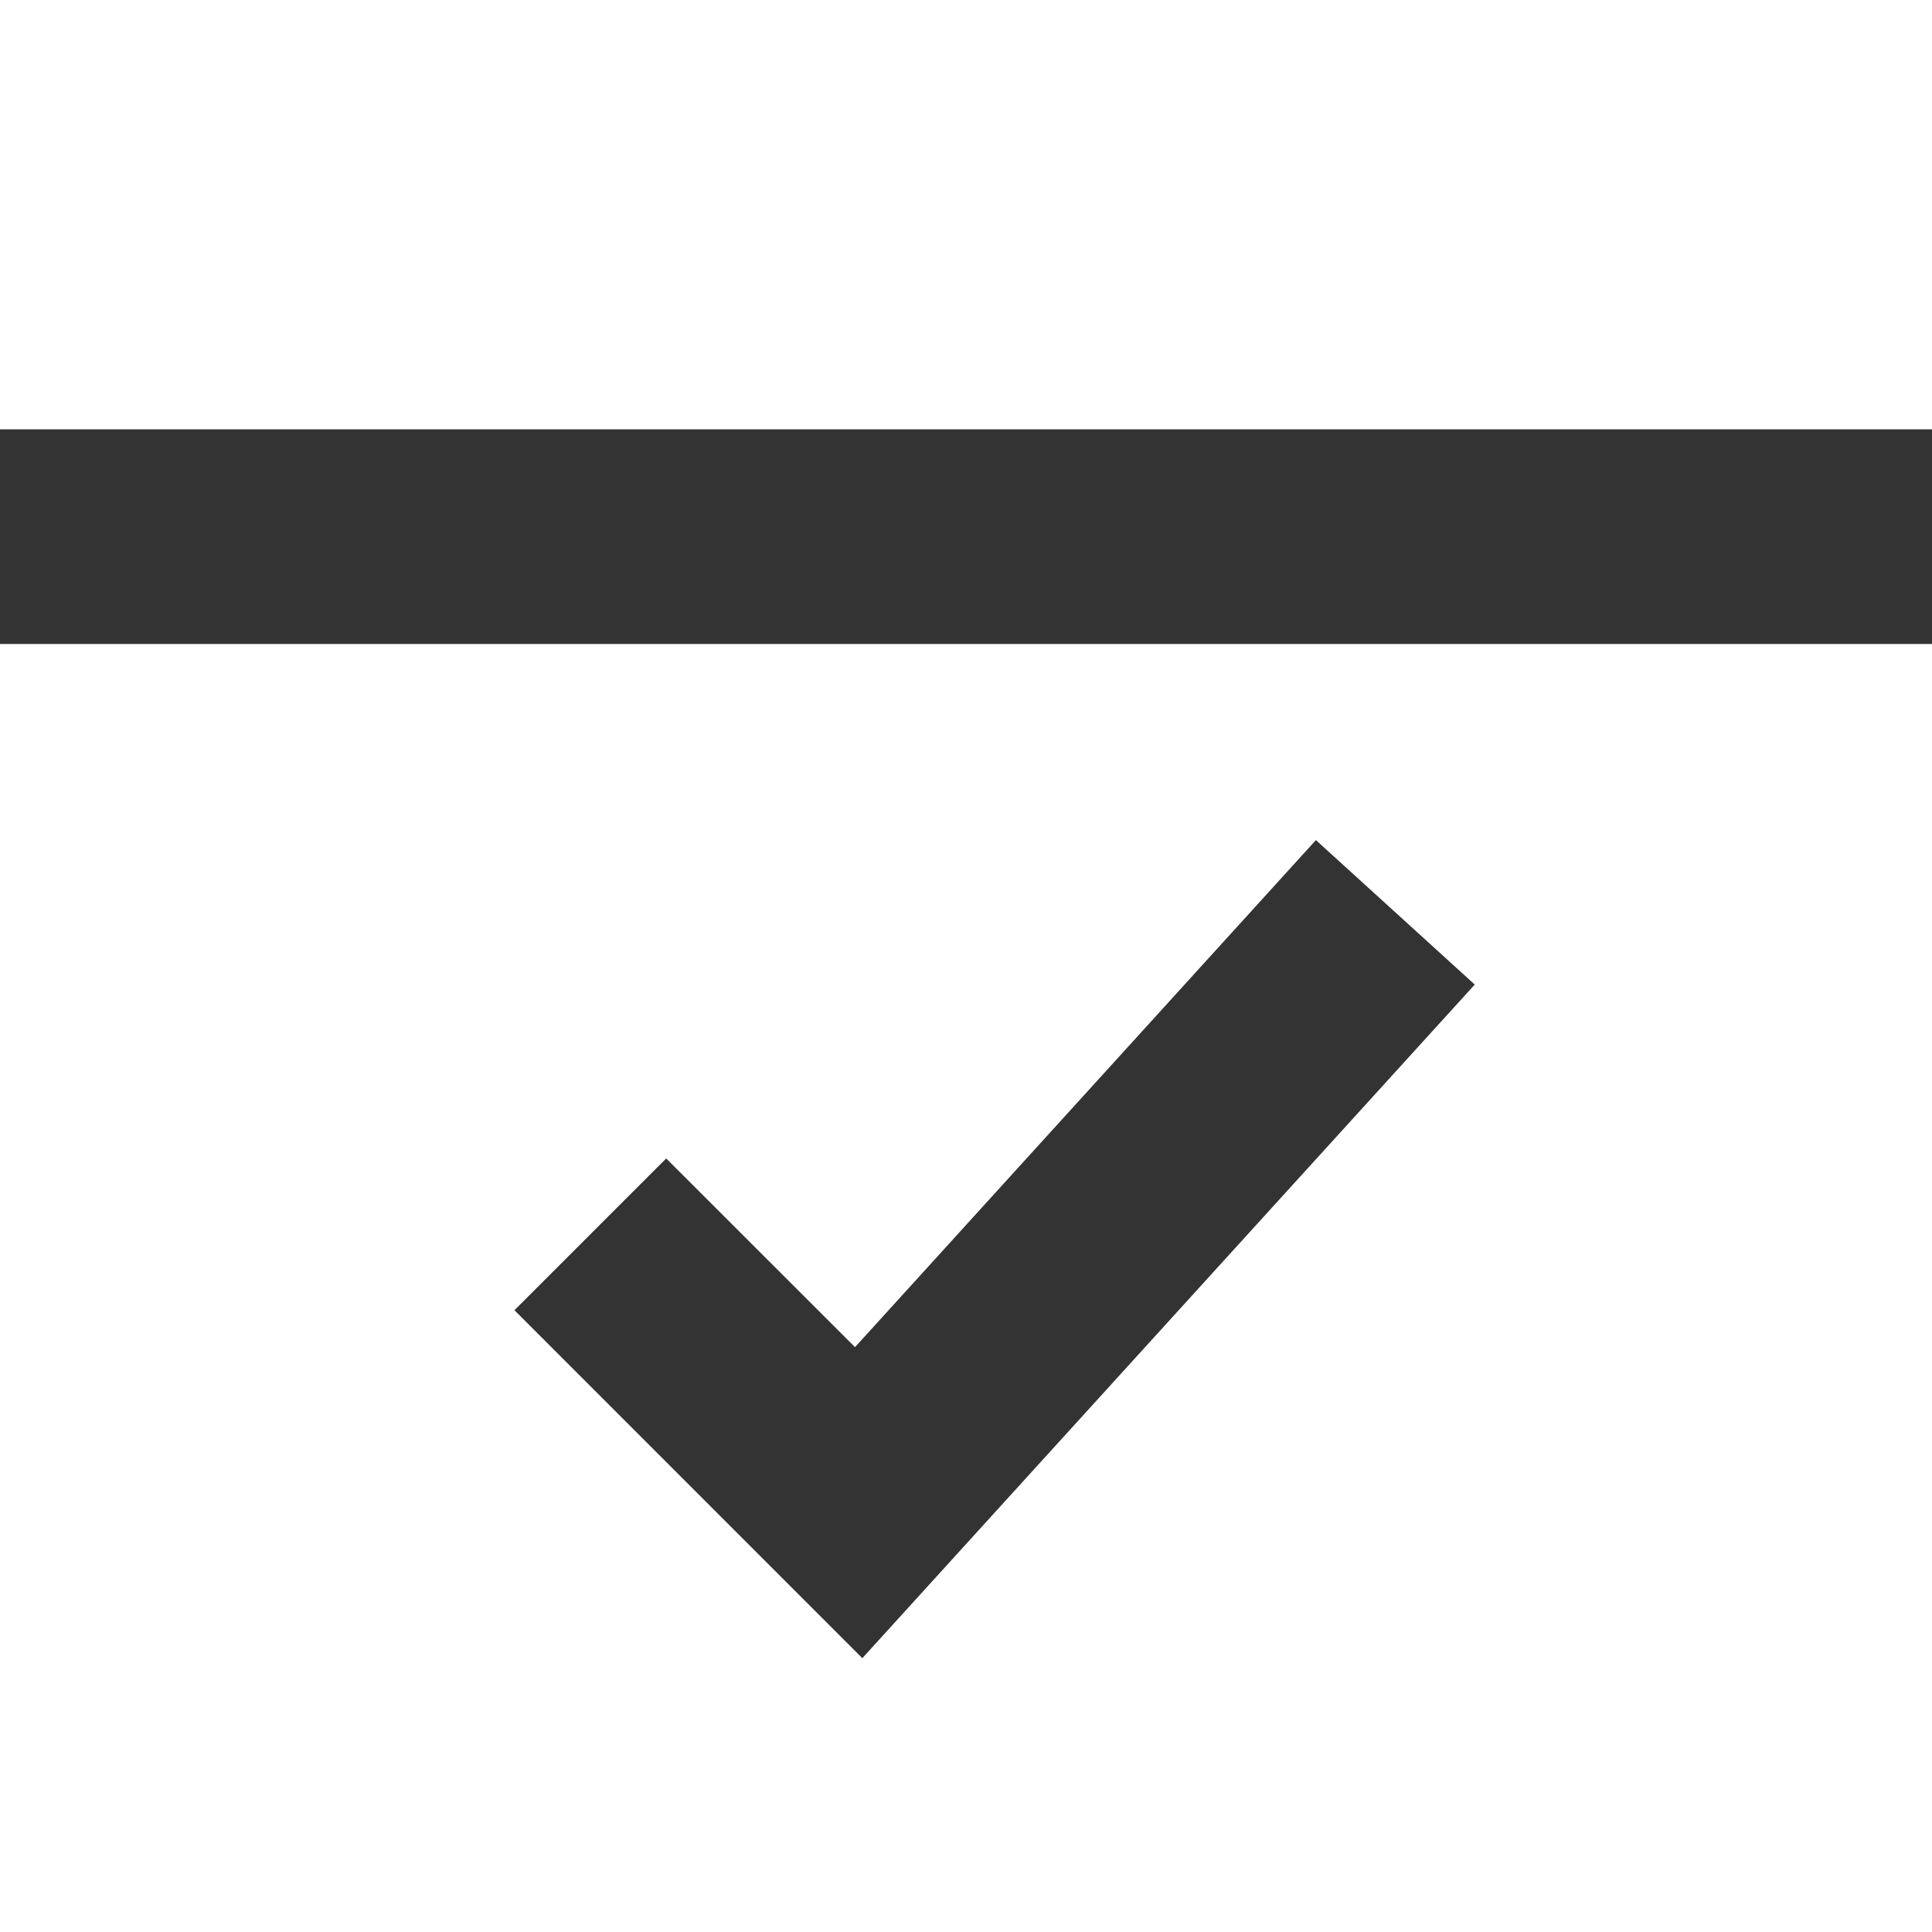
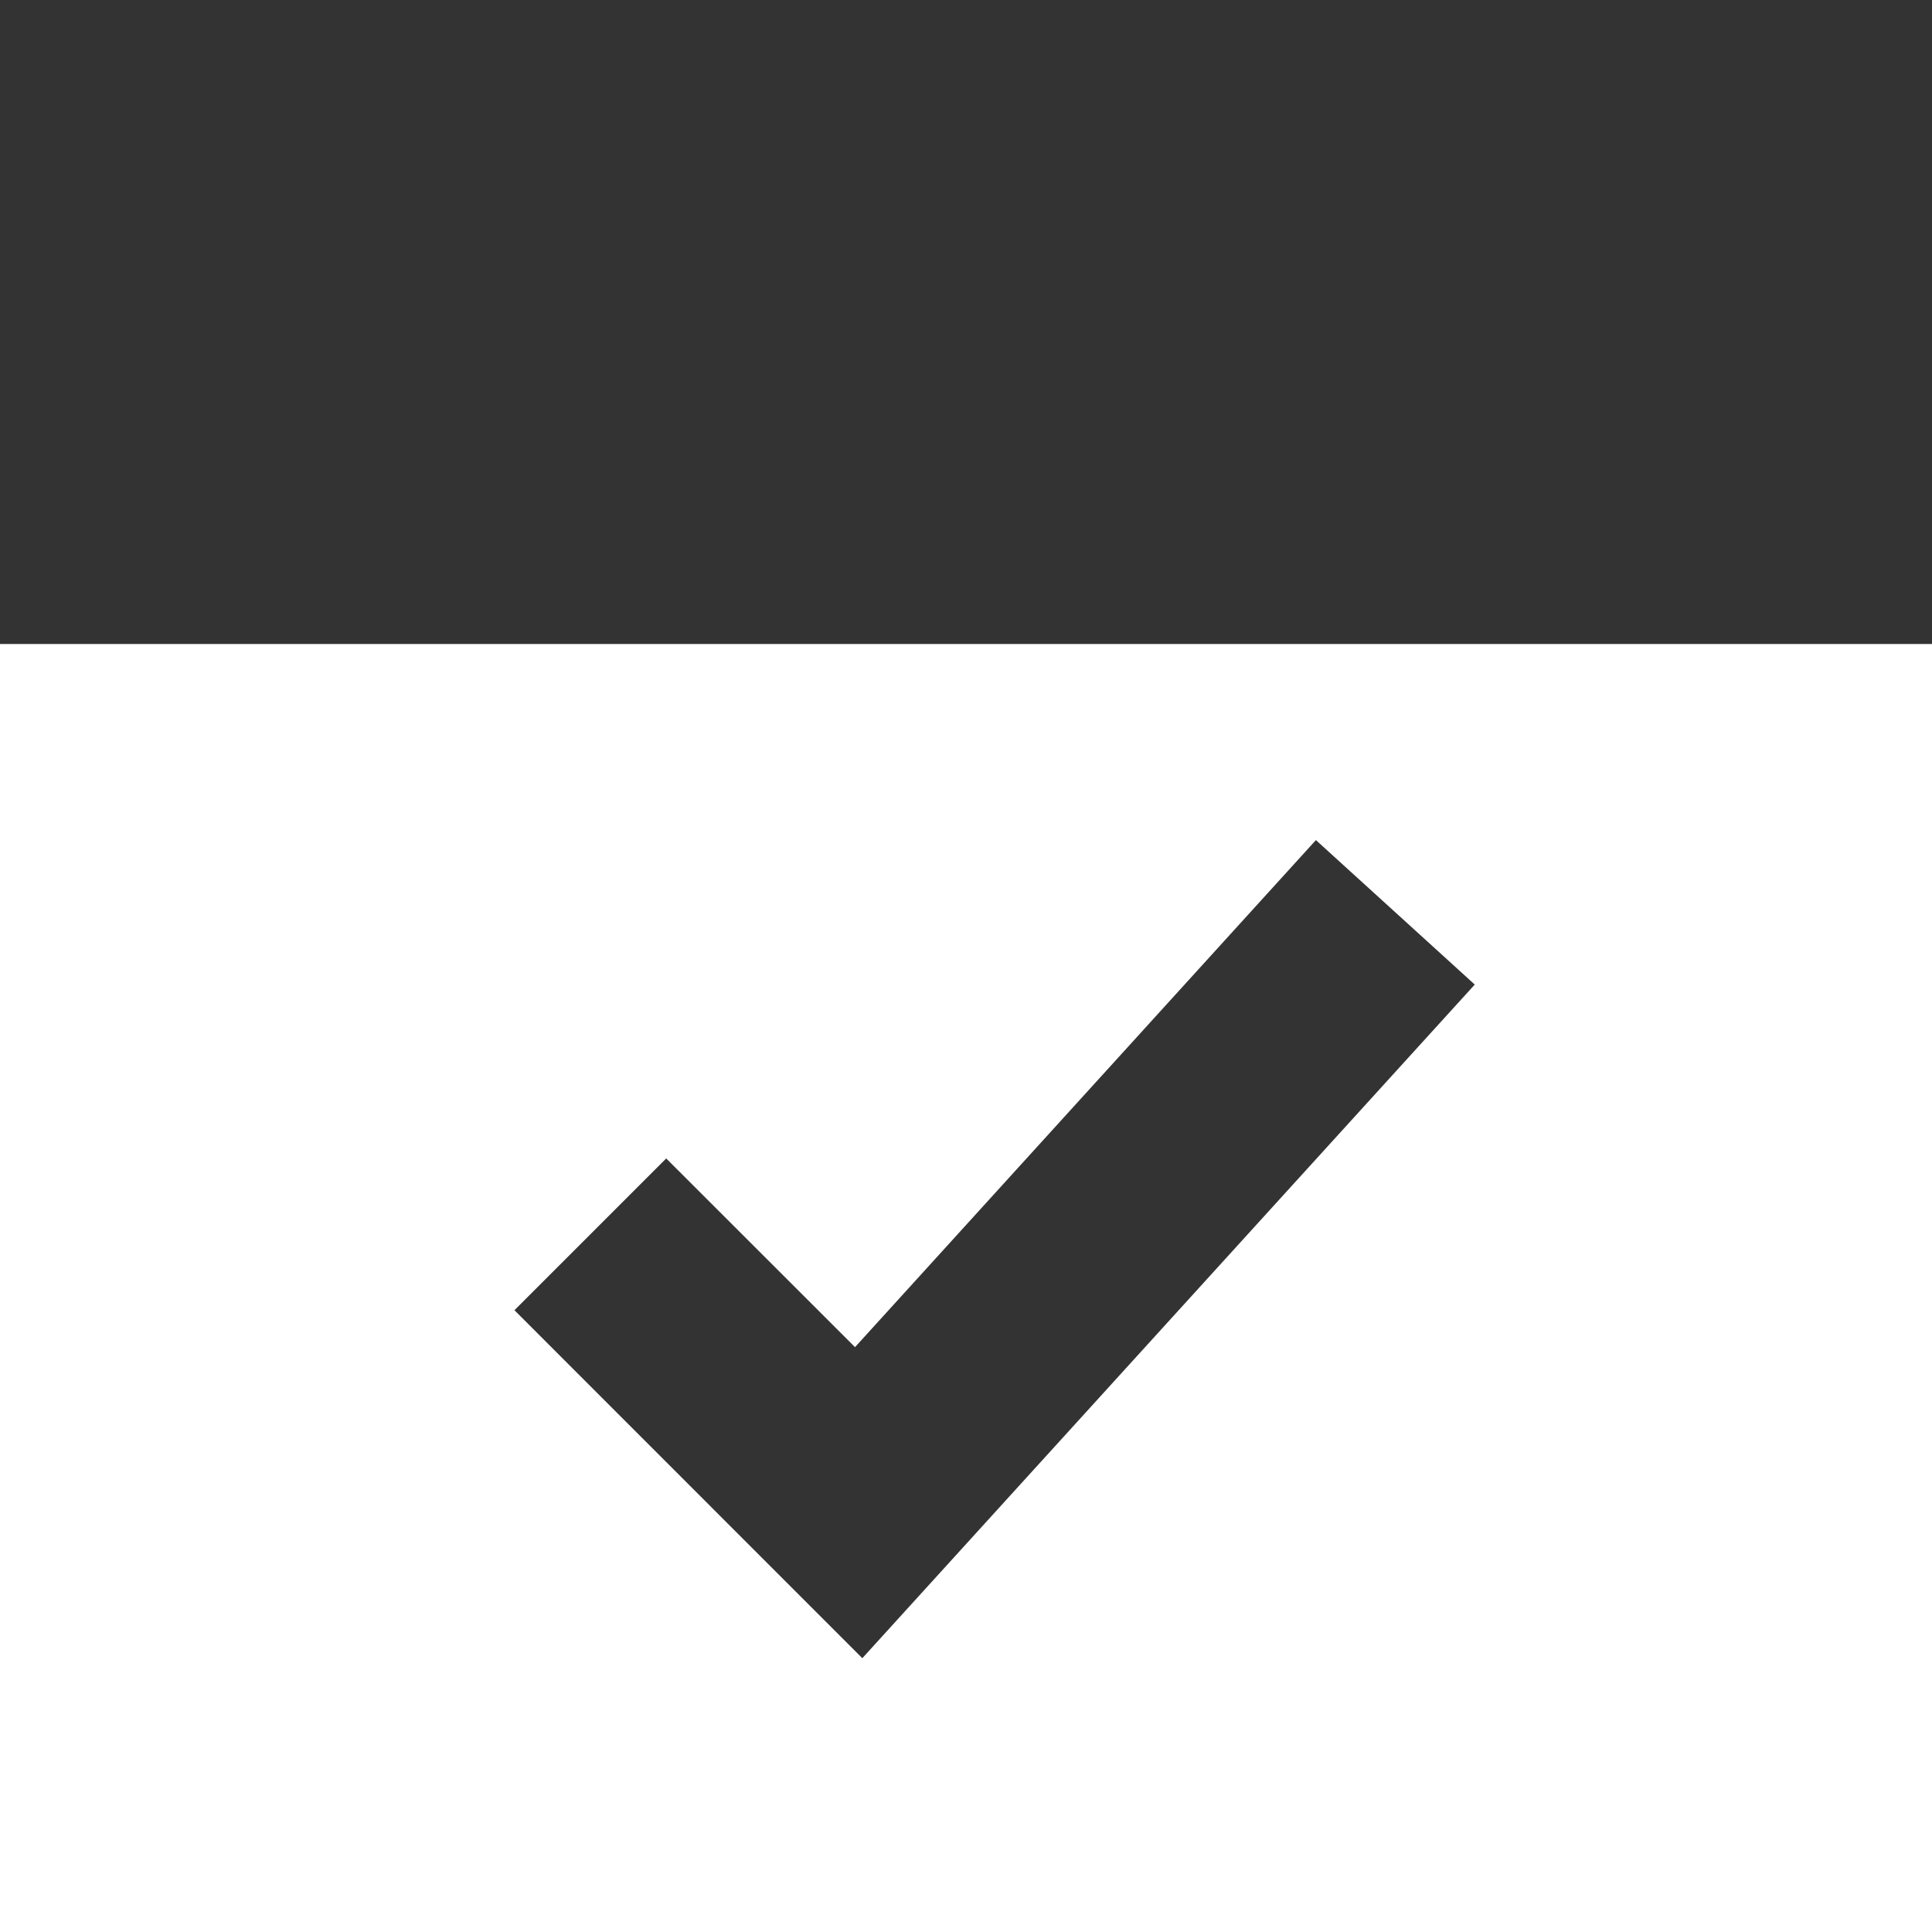
<svg xmlns="http://www.w3.org/2000/svg" width="18" height="18" viewBox="0 0 18 18" fill="none">
  <rect x="0" y="0" width="18" height="18" fill="#333333" stroke="none" />
-   <path d="M18 0H0V4H18V0Z" fill="white" />
  <path fill-rule="evenodd" clip-rule="evenodd" d="M0 6H18V18H0V6ZM13.74 9.173L8.034 15.449L4.793 12.207L6.207 10.793L7.966 12.551L12.26 7.827L13.74 9.173Z" fill="white" />
</svg>